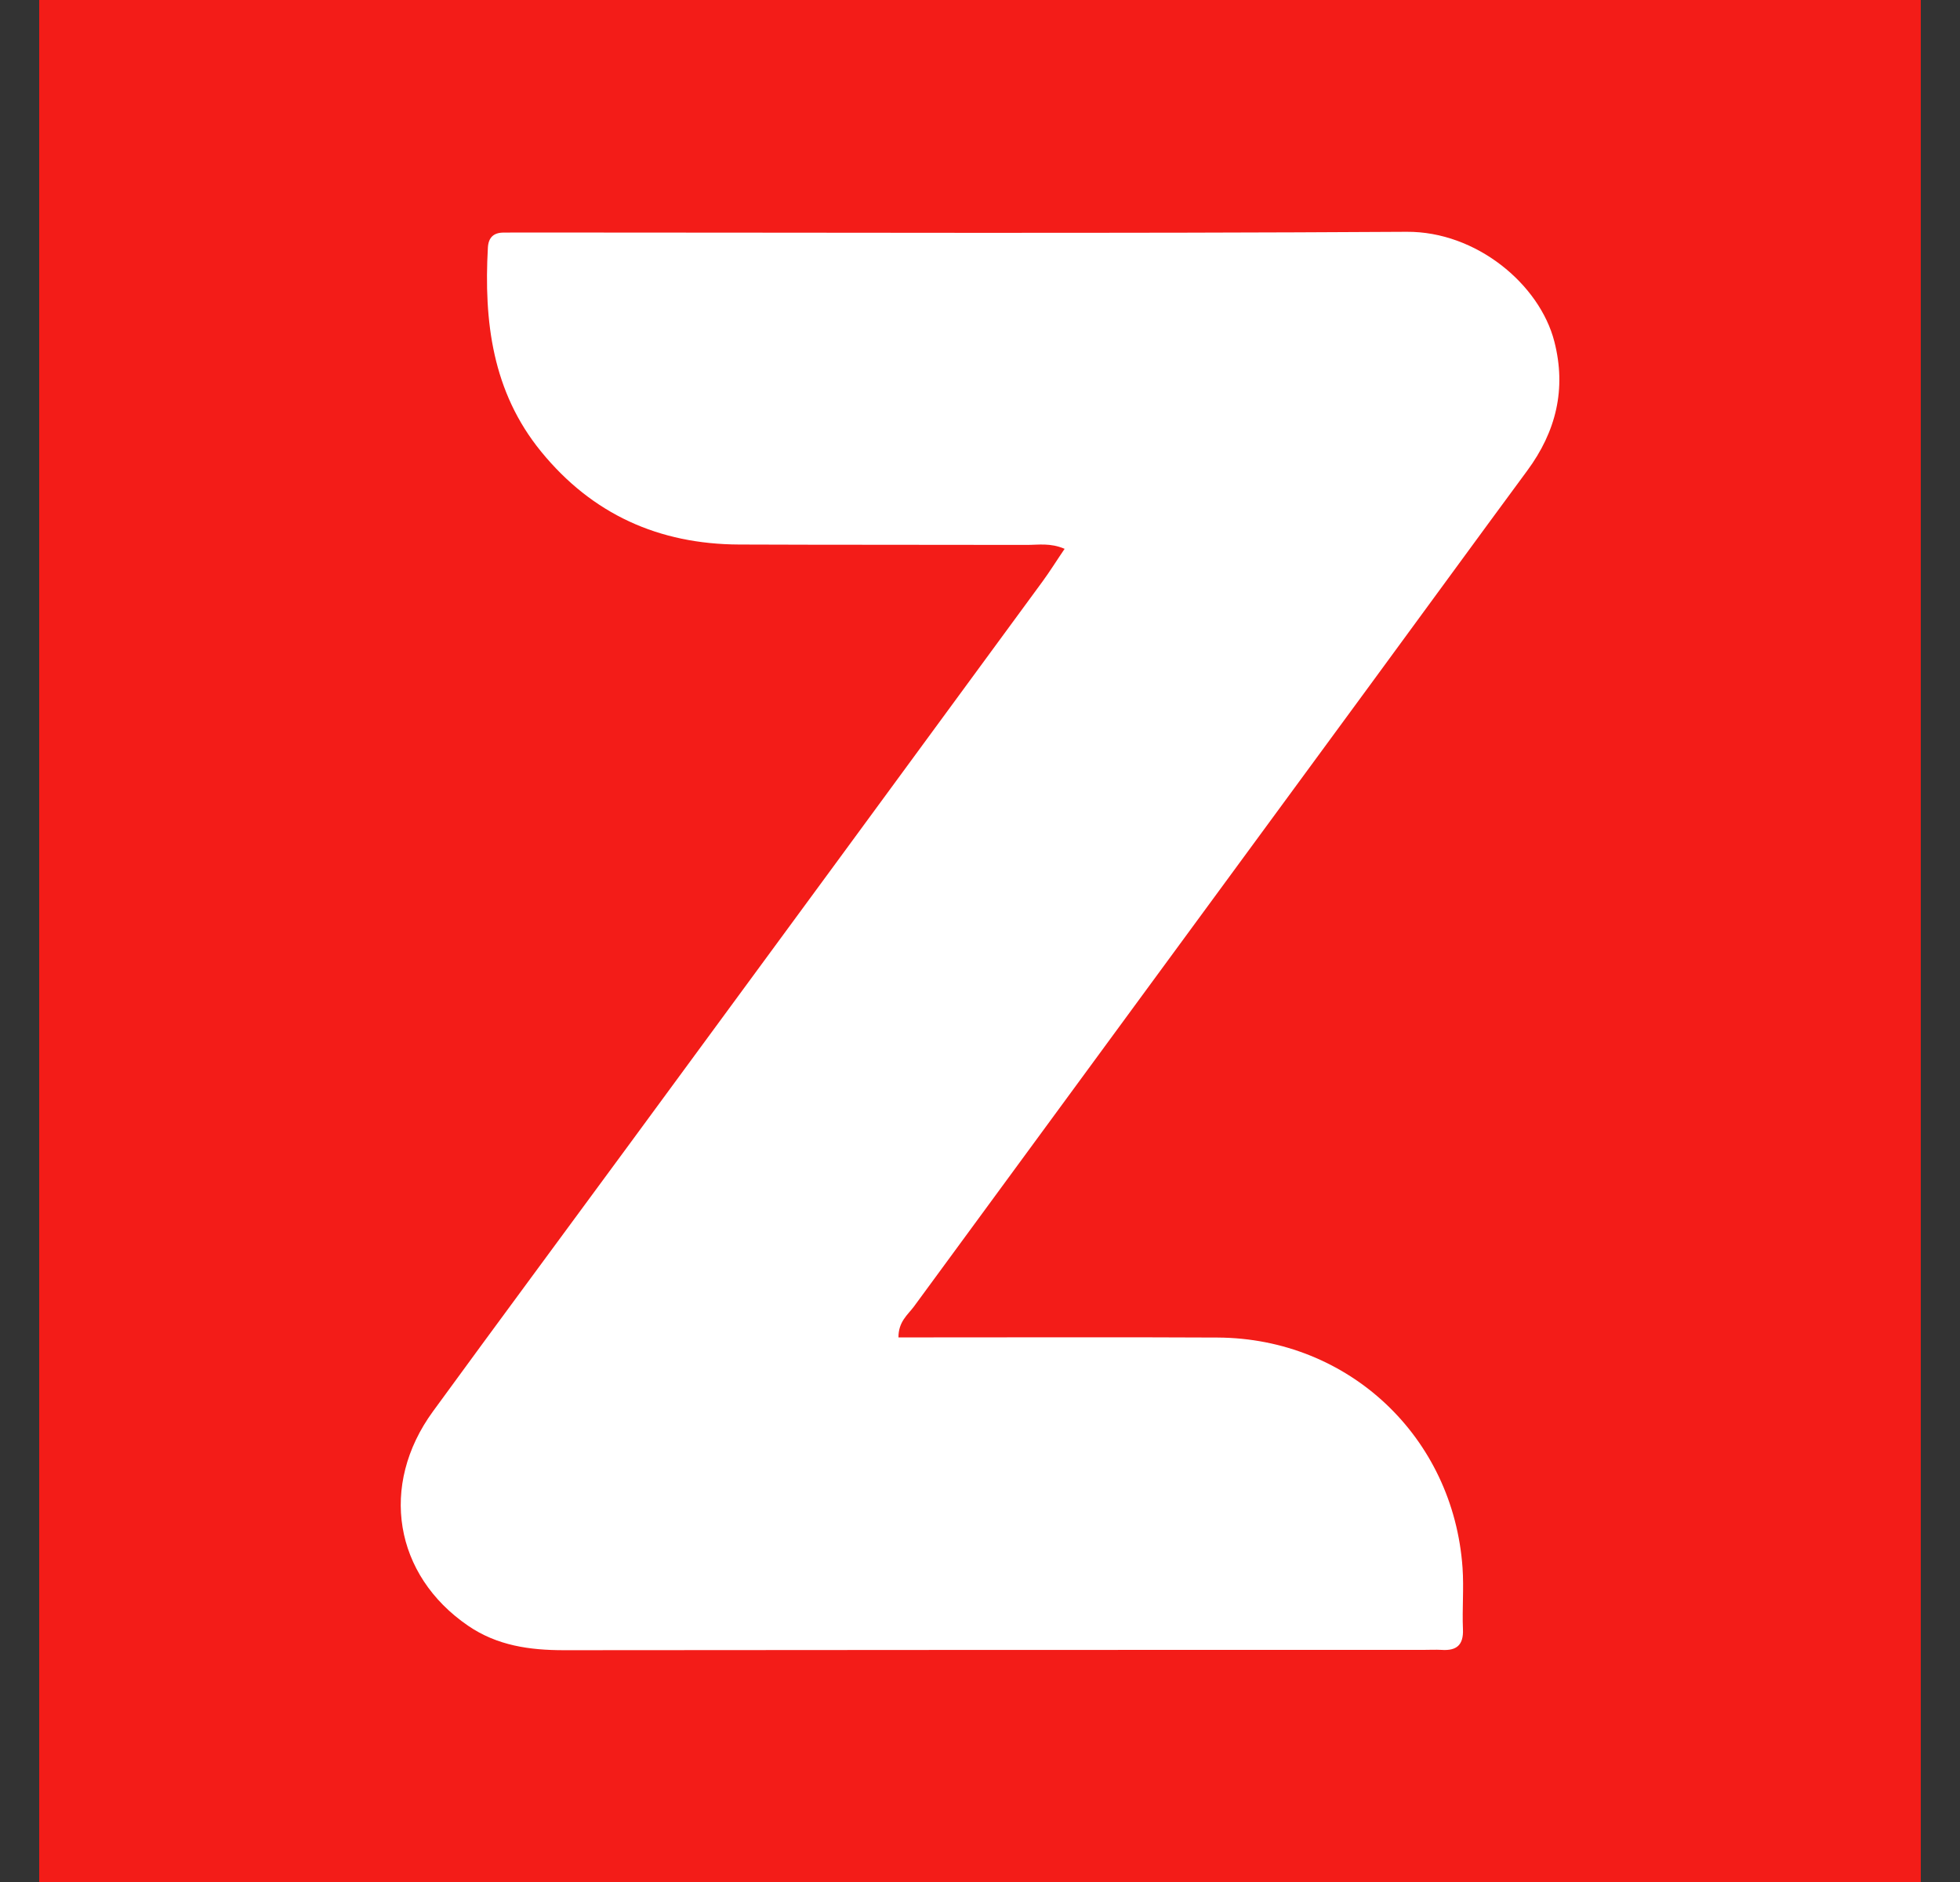
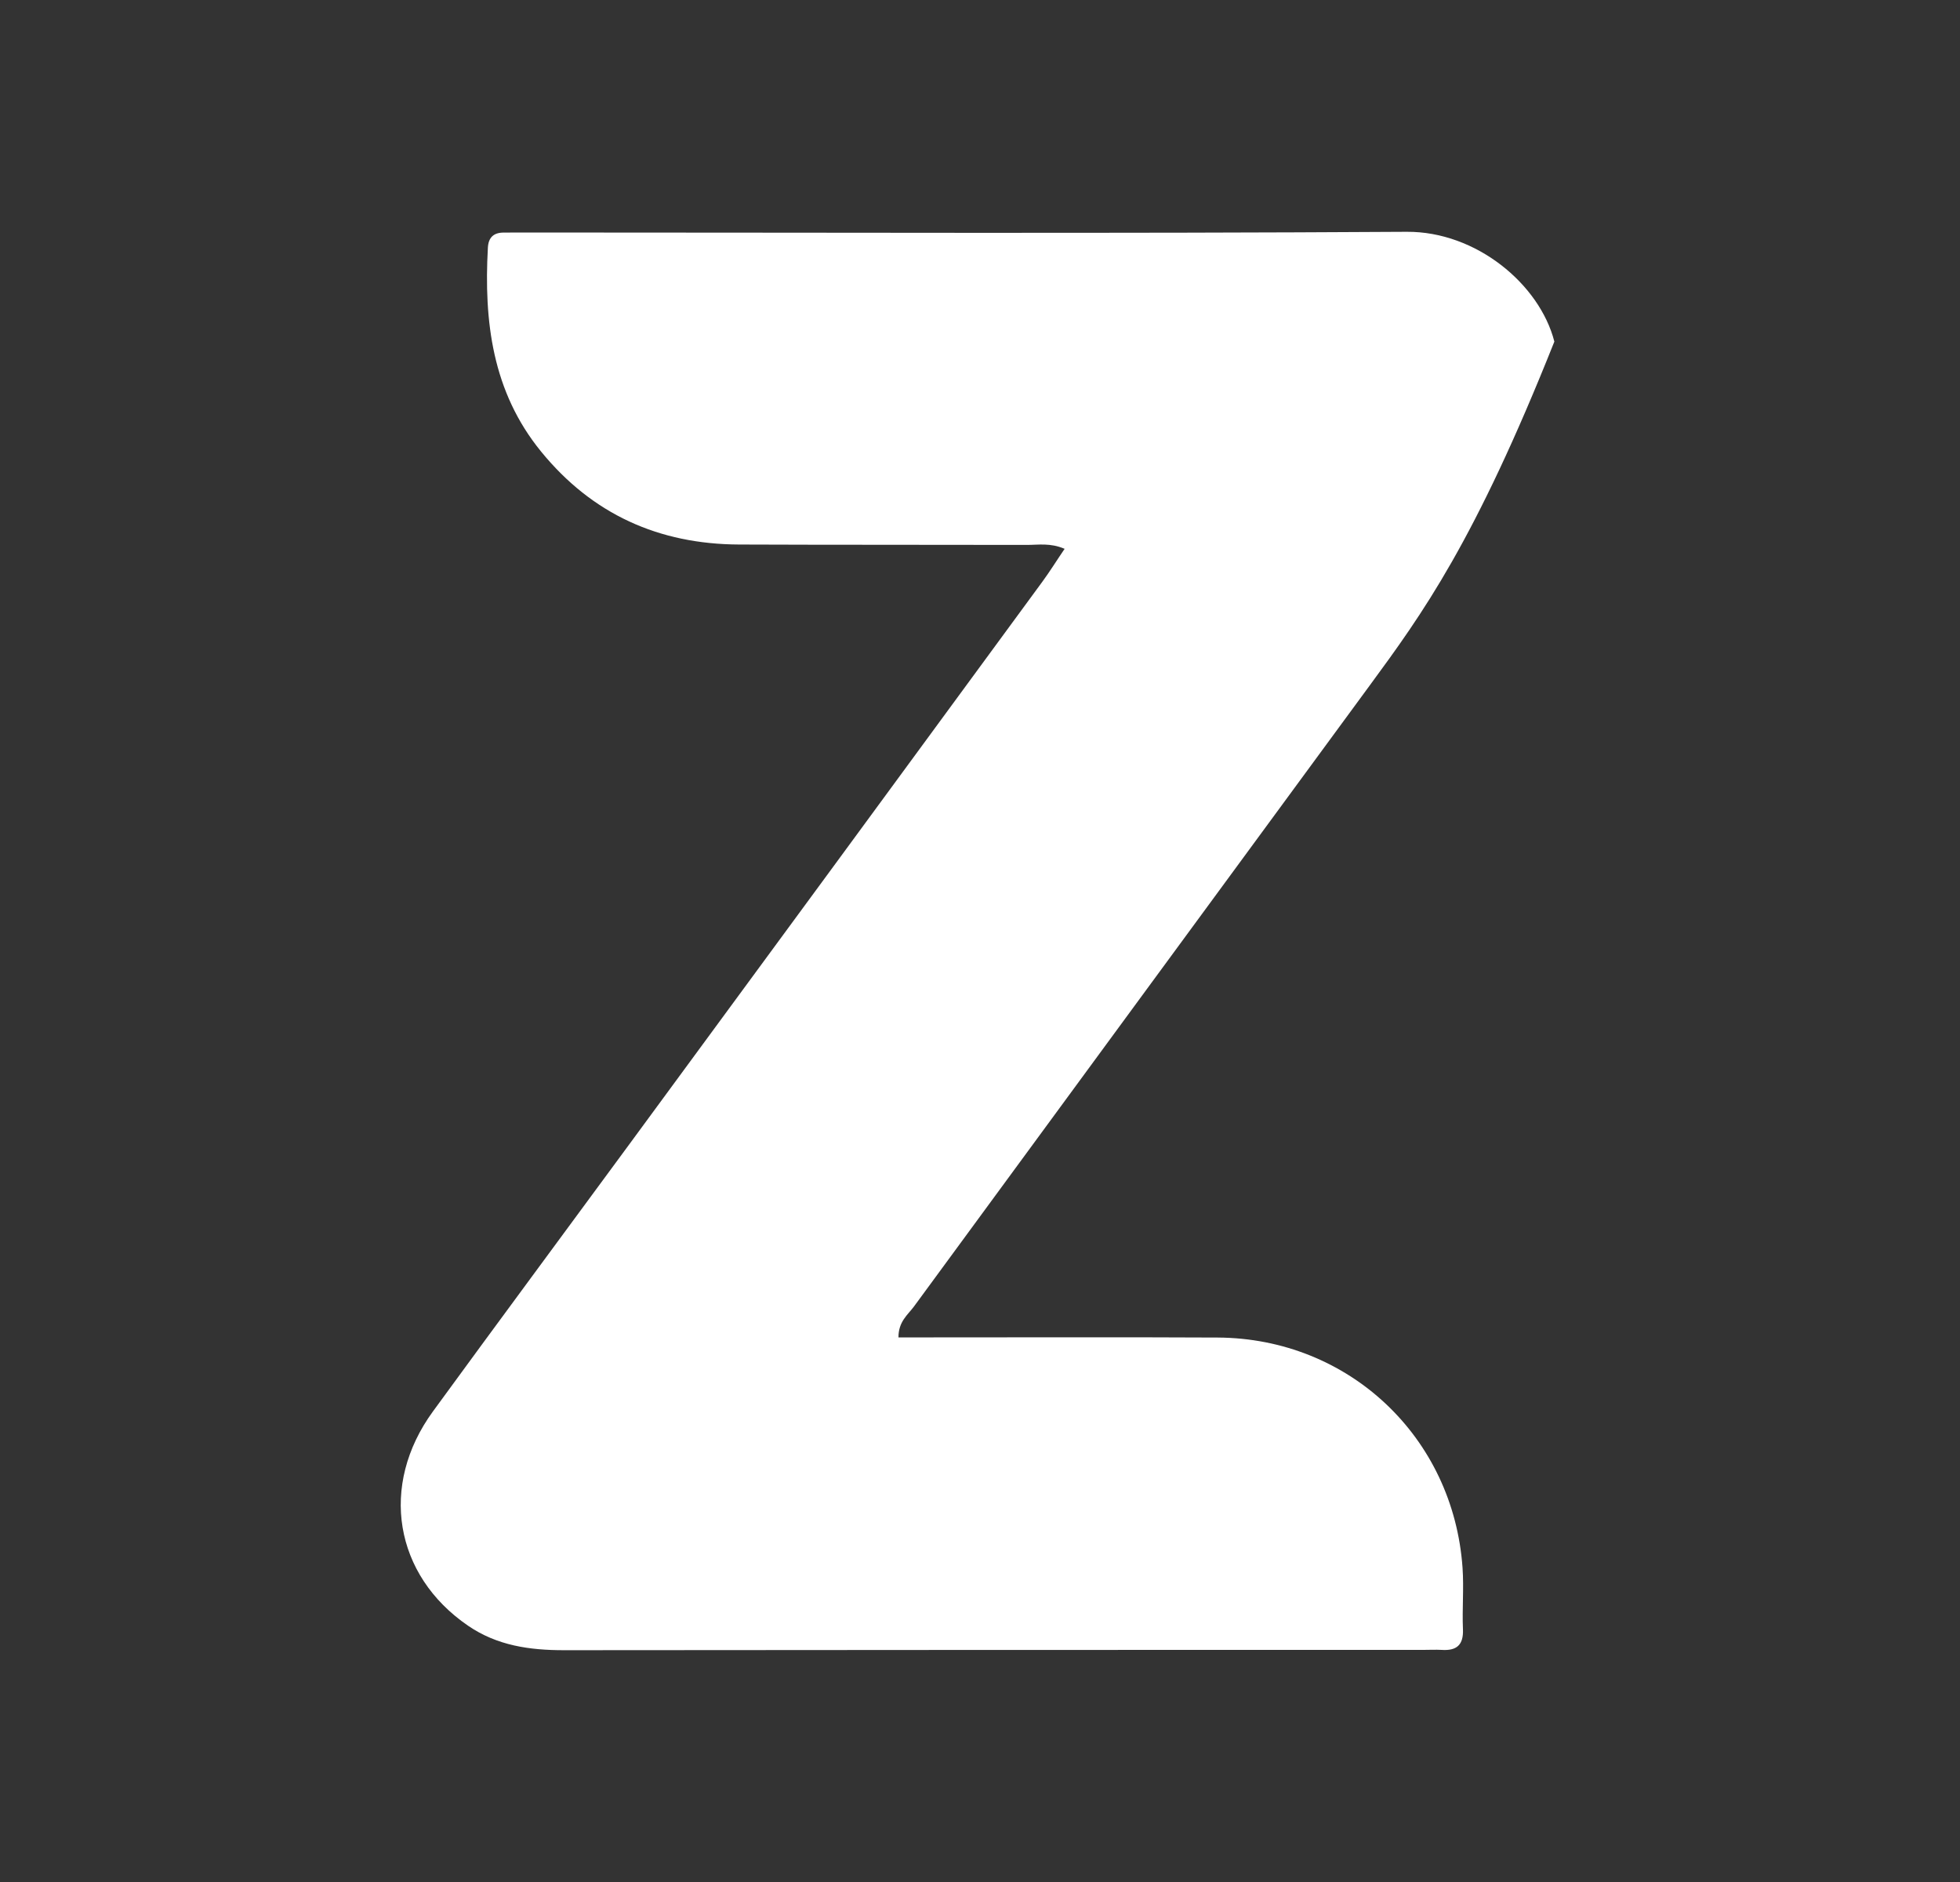
<svg xmlns="http://www.w3.org/2000/svg" width="25" height="24" viewBox="0 0 25 24" fill="none">
  <rect x="0" y="0" width="25" height="24" fill="#333333" stroke="none" />
-   <rect x="0.5" width="24" height="24" fill="#F31C18" />
-   <path d="M13.577 6.998C13.397 6.921 13.245 6.949 13.098 6.949C11.874 6.946 10.652 6.949 9.428 6.944C8.405 6.94 7.555 6.559 6.902 5.759C6.279 4.996 6.171 4.098 6.223 3.158C6.23 3.028 6.297 2.965 6.427 2.966C6.504 2.966 6.58 2.965 6.656 2.965C10.418 2.965 14.181 2.979 17.943 2.956C18.827 2.95 19.638 3.623 19.826 4.356C19.981 4.961 19.848 5.504 19.48 6.002C18.808 6.913 18.141 7.829 17.471 8.741C15.533 11.382 13.594 14.02 11.657 16.662C11.58 16.766 11.459 16.853 11.46 17.055C11.613 17.055 11.761 17.055 11.908 17.055C13.115 17.055 14.324 17.051 15.532 17.057C17.202 17.066 18.539 18.324 18.655 19.995C18.673 20.254 18.649 20.517 18.66 20.776C18.669 20.979 18.578 21.053 18.388 21.04C18.312 21.036 18.235 21.04 18.159 21.04C14.504 21.04 10.848 21.04 7.193 21.044C6.756 21.044 6.342 20.986 5.972 20.733C5.028 20.088 4.834 18.942 5.523 17.998C6.353 16.86 7.192 15.729 8.025 14.595C9.784 12.203 11.541 9.81 13.297 7.416C13.393 7.285 13.479 7.146 13.58 6.998H13.577Z" fill="white" />
+   <path d="M13.577 6.998C13.397 6.921 13.245 6.949 13.098 6.949C11.874 6.946 10.652 6.949 9.428 6.944C8.405 6.94 7.555 6.559 6.902 5.759C6.279 4.996 6.171 4.098 6.223 3.158C6.23 3.028 6.297 2.965 6.427 2.966C6.504 2.966 6.58 2.965 6.656 2.965C10.418 2.965 14.181 2.979 17.943 2.956C18.827 2.95 19.638 3.623 19.826 4.356C18.808 6.913 18.141 7.829 17.471 8.741C15.533 11.382 13.594 14.02 11.657 16.662C11.58 16.766 11.459 16.853 11.46 17.055C11.613 17.055 11.761 17.055 11.908 17.055C13.115 17.055 14.324 17.051 15.532 17.057C17.202 17.066 18.539 18.324 18.655 19.995C18.673 20.254 18.649 20.517 18.66 20.776C18.669 20.979 18.578 21.053 18.388 21.04C18.312 21.036 18.235 21.04 18.159 21.04C14.504 21.04 10.848 21.04 7.193 21.044C6.756 21.044 6.342 20.986 5.972 20.733C5.028 20.088 4.834 18.942 5.523 17.998C6.353 16.86 7.192 15.729 8.025 14.595C9.784 12.203 11.541 9.81 13.297 7.416C13.393 7.285 13.479 7.146 13.58 6.998H13.577Z" fill="white" />
</svg>